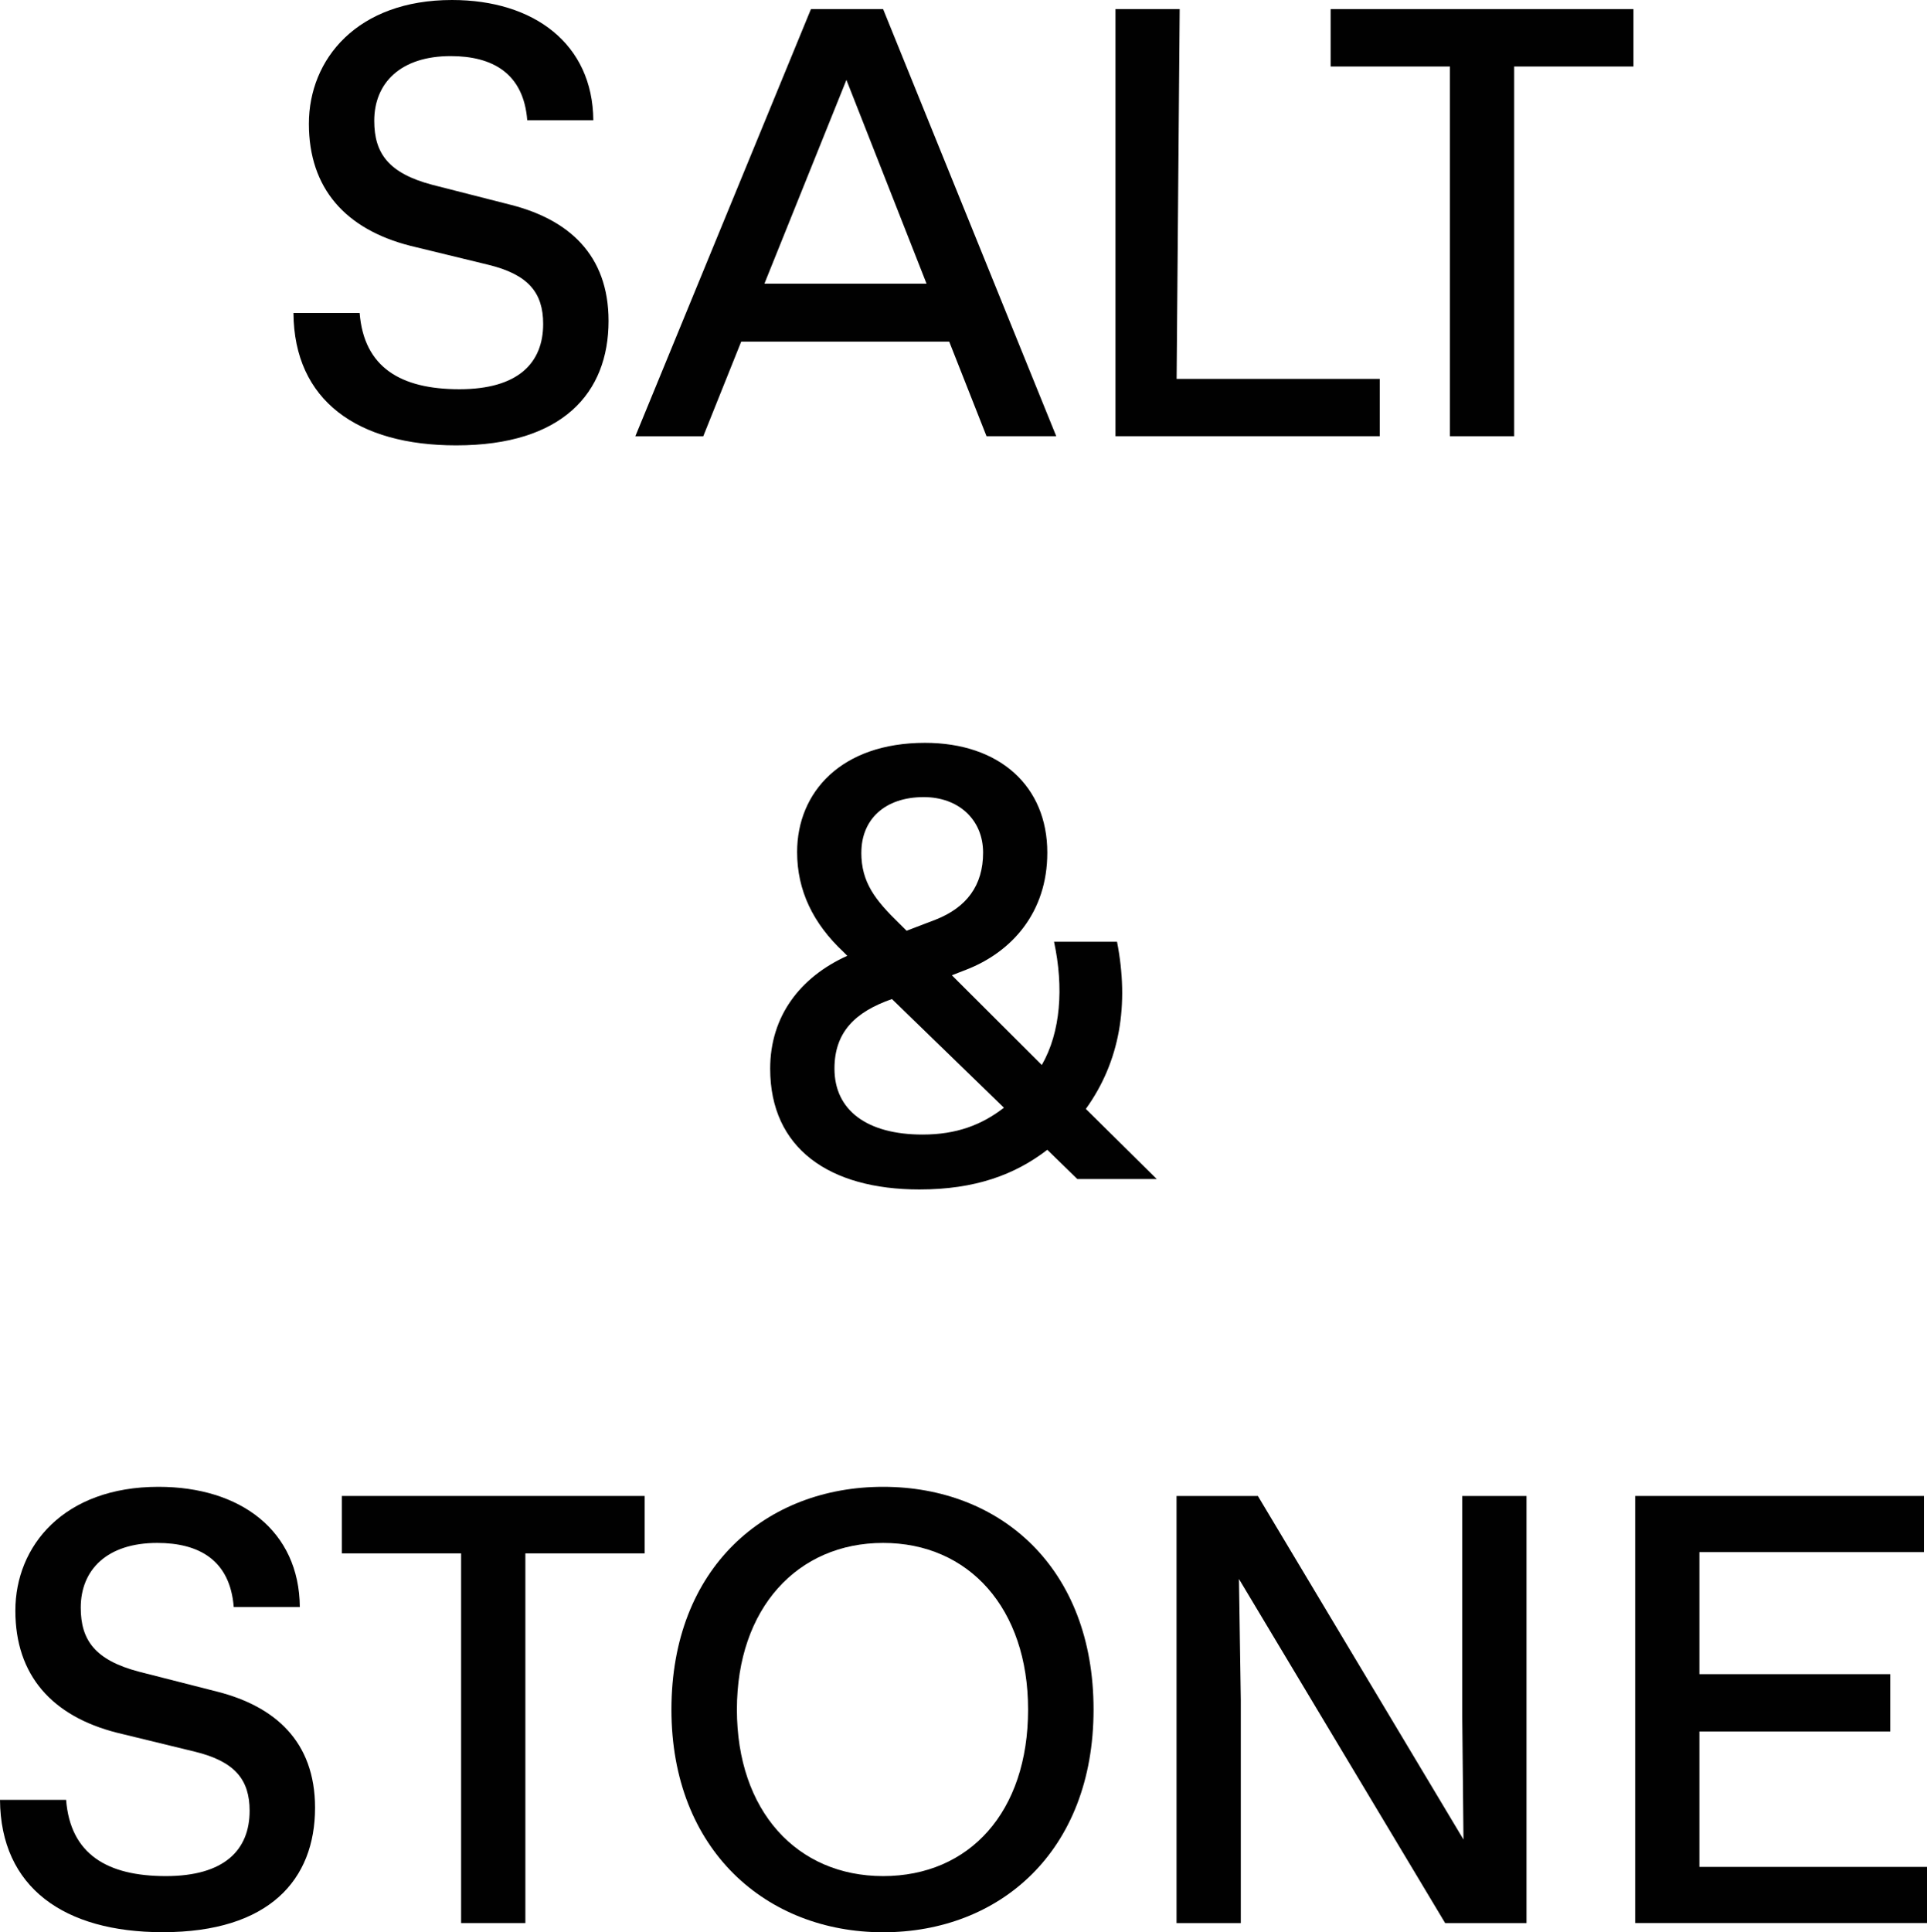
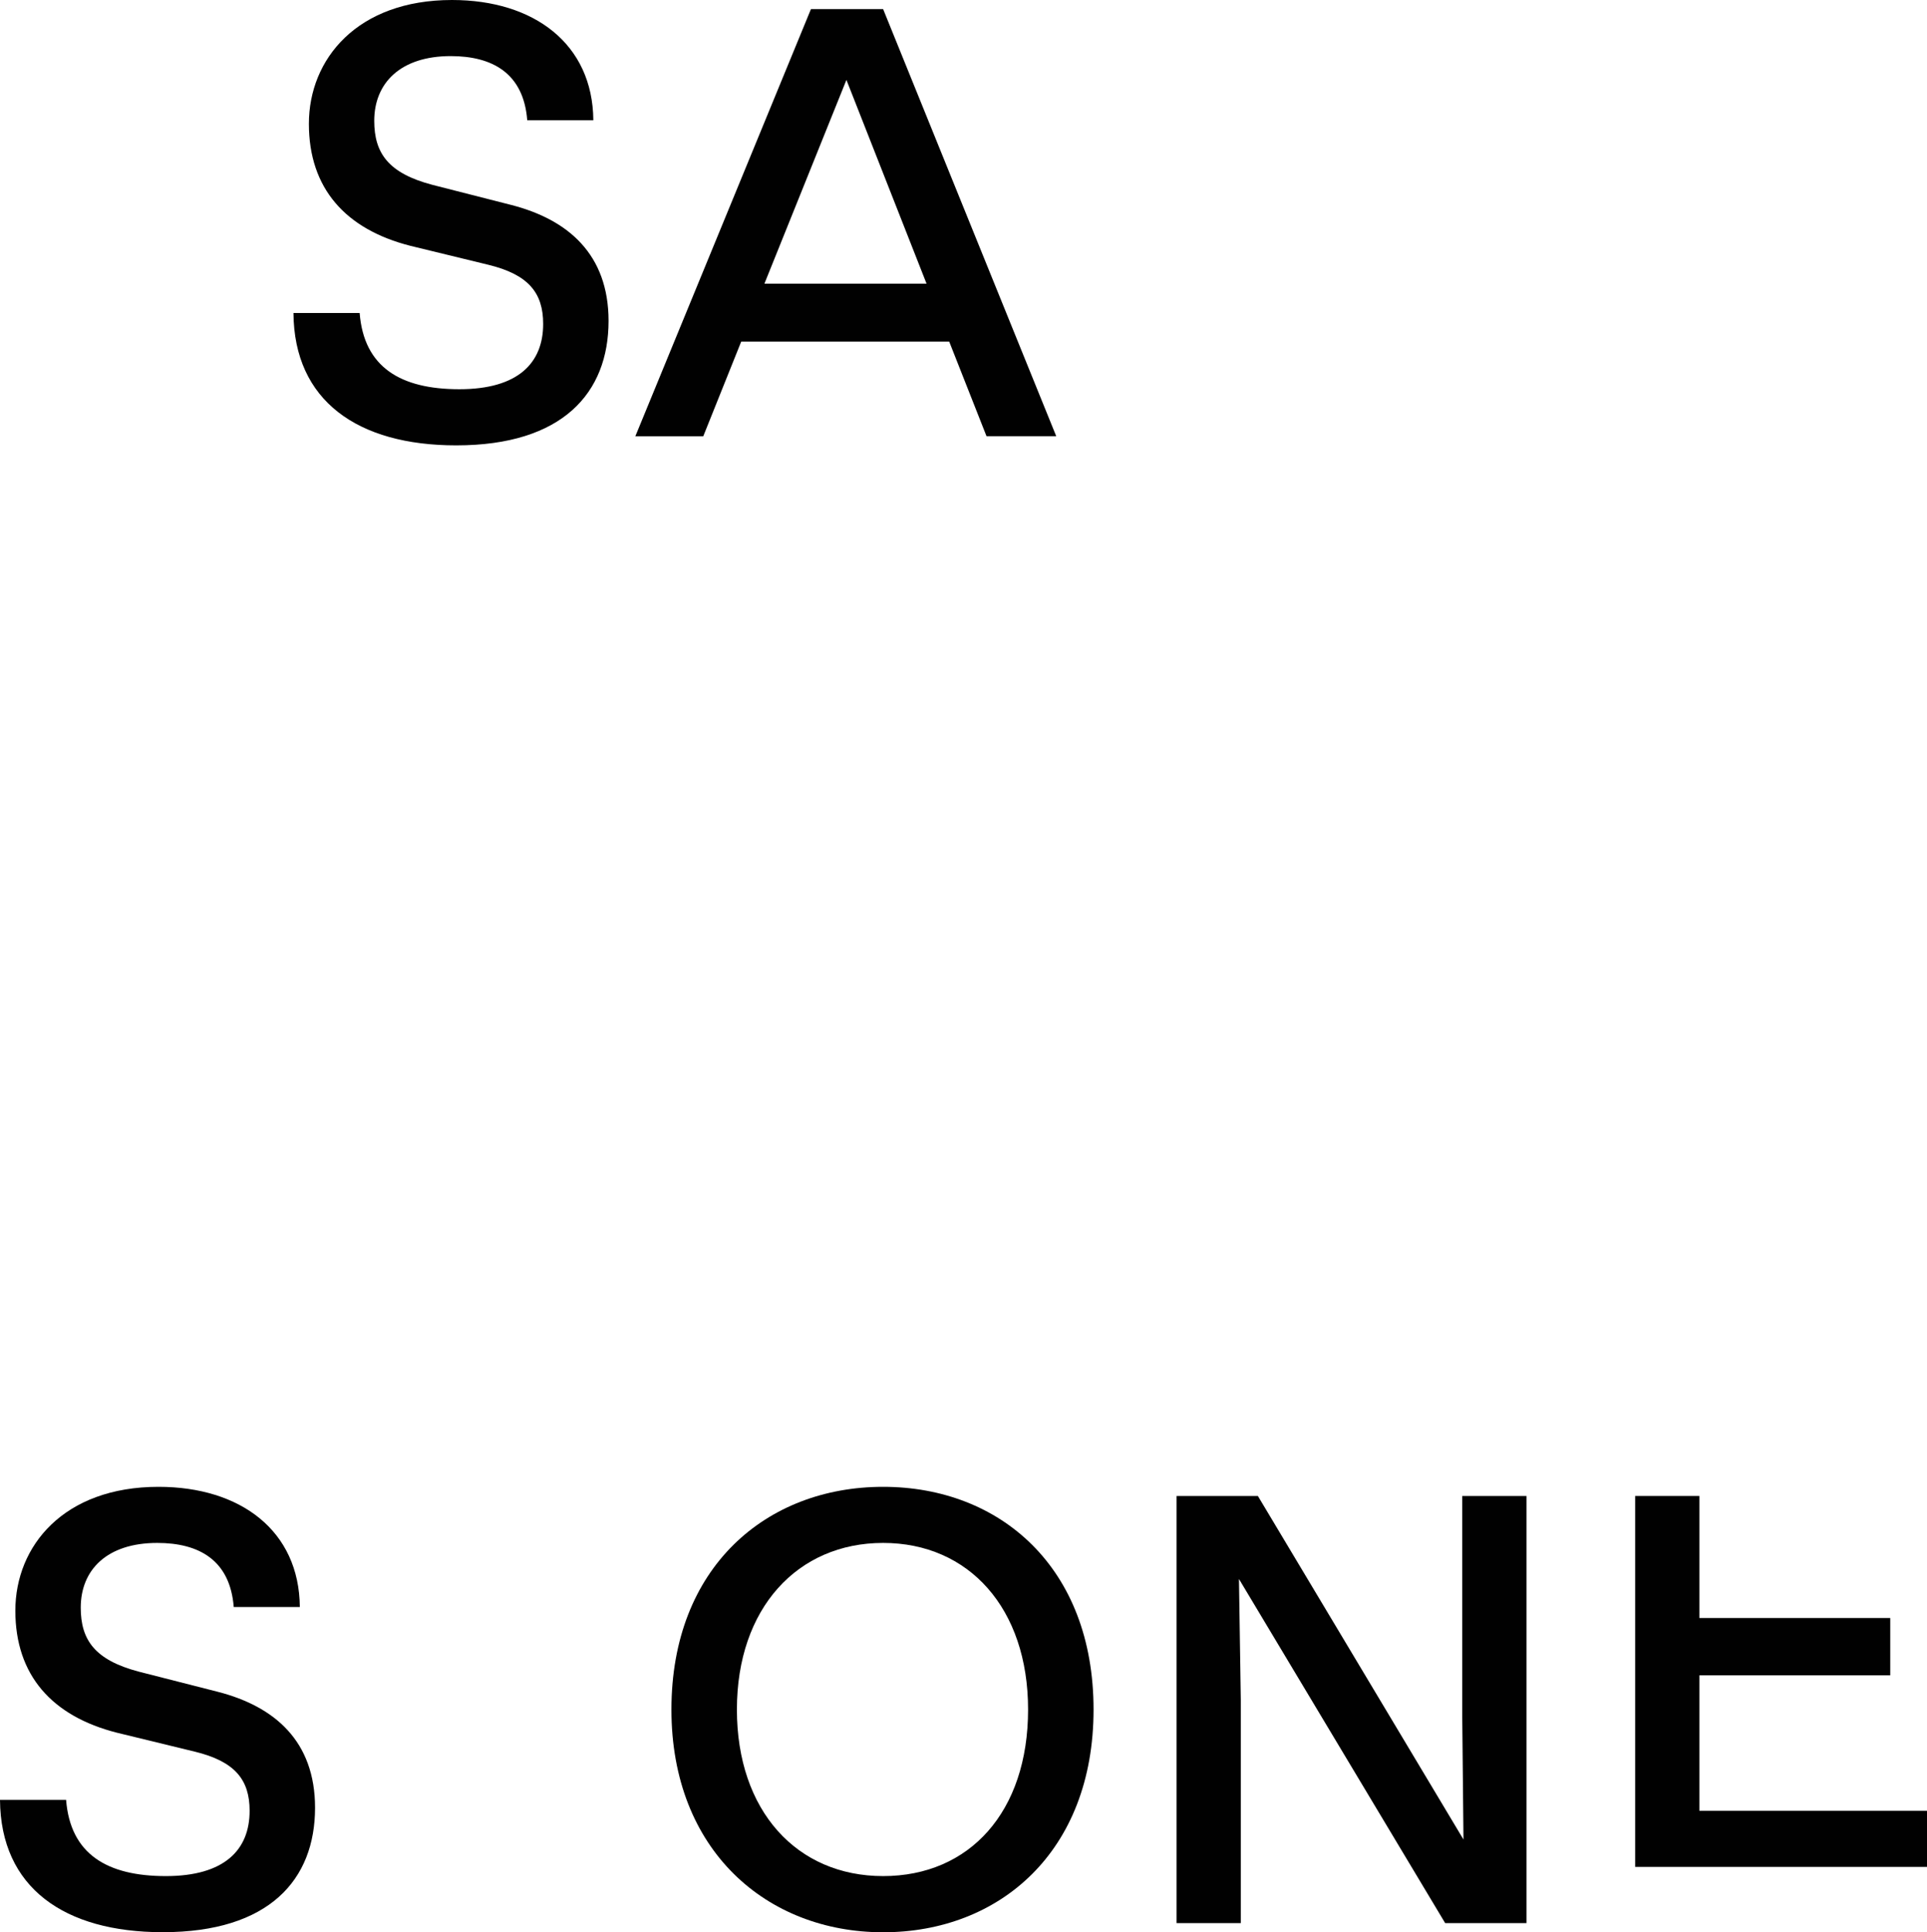
<svg xmlns="http://www.w3.org/2000/svg" id="Layer_1" data-name="Layer 1" viewBox="0 0 472.06 473.26">
  <defs>
    <style> .cls-1 { fill: #010101; } </style>
  </defs>
  <g>
    <path class="cls-1" d="M71.91,76.66h16.19c1.05,13.3,10.04,18.67,24.43,18.67s20.53-6.42,20.53-15.99c0-7.62-3.6-12.11-13.48-14.5l-19.04-4.63c-15.88-4.04-24.87-14.06-24.87-29.89S87.49,0,110.73,0c20.08,0,34.47,10.75,34.62,29.44h-16.19c-.9-11.51-8.54-15.7-18.74-15.7-12.29,0-18.74,6.57-18.74,15.85,0,7.91,3.45,12.84,14.24,15.68l19.33,4.93c13.94,3.58,23.83,12.11,23.83,28.4,0,17.63-11.25,30.48-37.32,30.48-24.13,0-39.72-10.91-39.87-32.43Z" />
    <path class="cls-1" d="M232.53,83.68h-50.96l-9.29,23.17h-16.64L198.66,2.23h17.68l42.41,104.61h-17.08l-9.14-23.17ZM226.98,69.48l-19.63-49.91-20.09,49.91h39.72Z" />
-     <path class="cls-1" d="M273.25,2.23h15.74l-.75,90.57h49.76v14.04h-64.74V2.23Z" />
-     <path class="cls-1" d="M355.19,16.29h-29.22V2.23h74.18v14.06h-29.22v90.55h-15.74V16.29Z" />
  </g>
-   <path class="cls-1" d="M263.91,288.78l-7.35-7.17c-7.94,6.12-17.69,9.72-31.32,9.72-22.03,0-36.57-10.02-36.57-29.59,0-12.86,7.35-22.42,18.89-27.64l-.9-.91c-7.49-7.01-11.39-15.09-11.39-24.5,0-14.65,10.79-26.75,31.32-26.75,18.28,0,29.97,10.61,29.97,26.9,0,14.65-8.7,24.35-19.93,28.69l-3.45,1.34,22.03,21.98c4.64-8.08,5.4-18.99,3-30.19h15.43c3,15.39.75,29.28-7.64,40.94l17.38,17.18h-19.48ZM245.93,271.3l-27.43-26.61c-8.99,3.14-14.08,8.08-14.08,17.05,0,10.16,7.94,16.14,21.58,16.14,8.39,0,14.53-2.4,19.93-6.57ZM211,208.83c0,7.32,3.45,11.66,9.29,17.34l1.8,1.79,7.05-2.69c7.64-2.99,11.69-8.38,11.69-16.44s-5.99-13.6-14.54-13.6c-9.59,0-15.28,5.53-15.28,13.6Z" />
  <g>
    <path class="cls-1" d="M0,440.83h16.19c1.05,13.3,10.05,18.67,24.43,18.67s20.53-6.42,20.53-15.99c0-7.62-3.6-12.11-13.48-14.5l-19.03-4.63c-15.89-4.04-24.88-14.06-24.88-29.89s11.84-30.33,35.07-30.33c20.09,0,34.47,10.75,34.62,29.44h-16.19c-.9-11.51-8.54-15.7-18.74-15.7-12.29,0-18.74,6.57-18.74,15.85,0,7.91,3.45,12.84,14.24,15.68l19.33,4.93c13.94,3.58,23.83,12.11,23.83,28.4,0,17.63-11.24,30.48-37.31,30.48-24.13,0-39.72-10.91-39.87-32.43Z" />
-     <path class="cls-1" d="M112.96,380.46h-29.22v-14.06h74.18v14.06h-29.22v90.55h-15.74v-90.55Z" />
    <path class="cls-1" d="M164.48,418.71c0-34.82,23.23-54.55,51.86-54.55s51.55,19.72,51.55,54.55-23.08,54.55-51.55,54.55-51.86-20.02-51.86-54.55ZM251.85,418.71c0-24.81-14.53-40.81-35.51-40.81s-35.82,16-35.82,40.81,14.68,40.79,35.82,40.79,35.51-15.7,35.51-40.79Z" />
    <path class="cls-1" d="M373.95,366.4v104.61h-19.93l-50.51-84.28.45,29.59v54.7h-15.74v-104.61h19.93l50.36,84.13-.3-30.03v-54.1h15.74Z" />
-     <path class="cls-1" d="M400.57,366.4h70.74v13.75h-55.01v29.89h46.76v14.04h-46.76v33.17h55.76v13.75h-71.49v-104.61Z" />
+     <path class="cls-1" d="M400.57,366.4h70.74h-55.01v29.89h46.76v14.04h-46.76v33.17h55.76v13.75h-71.49v-104.61Z" />
  </g>
</svg>